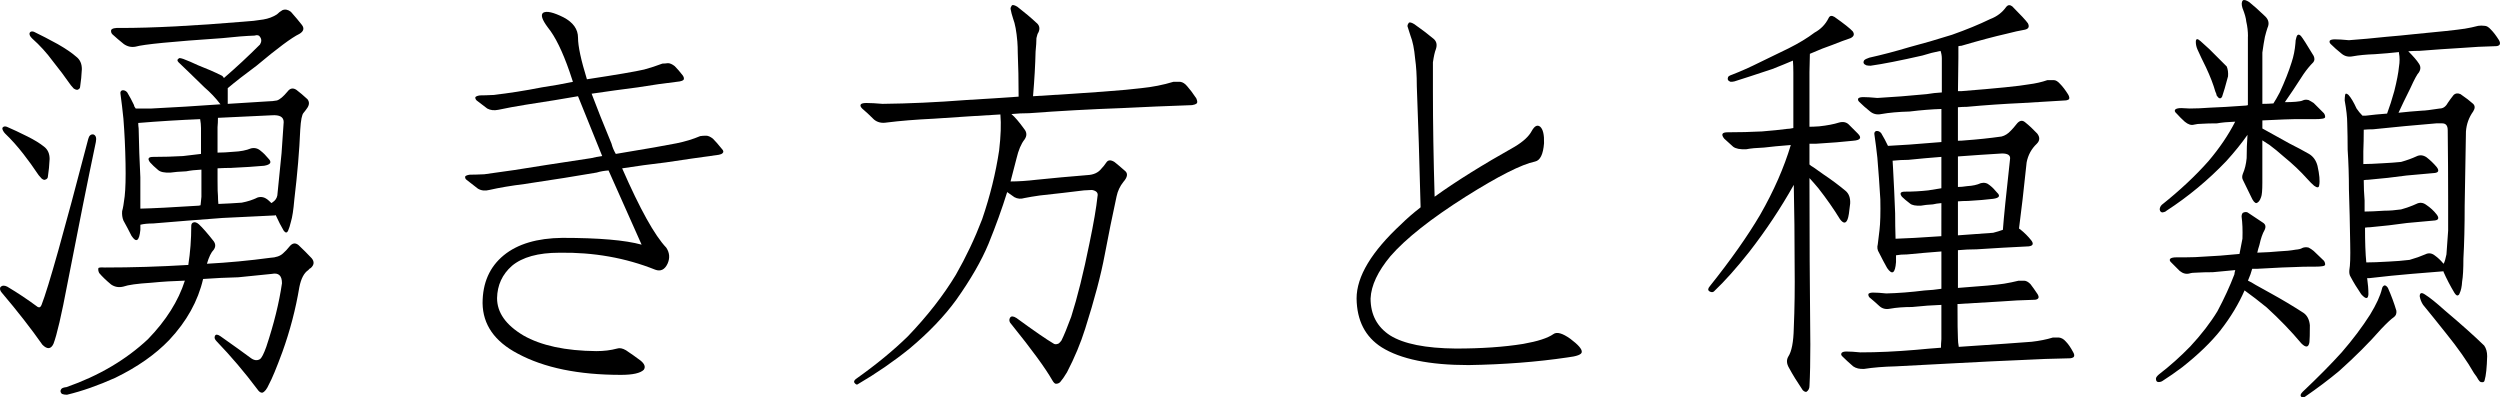
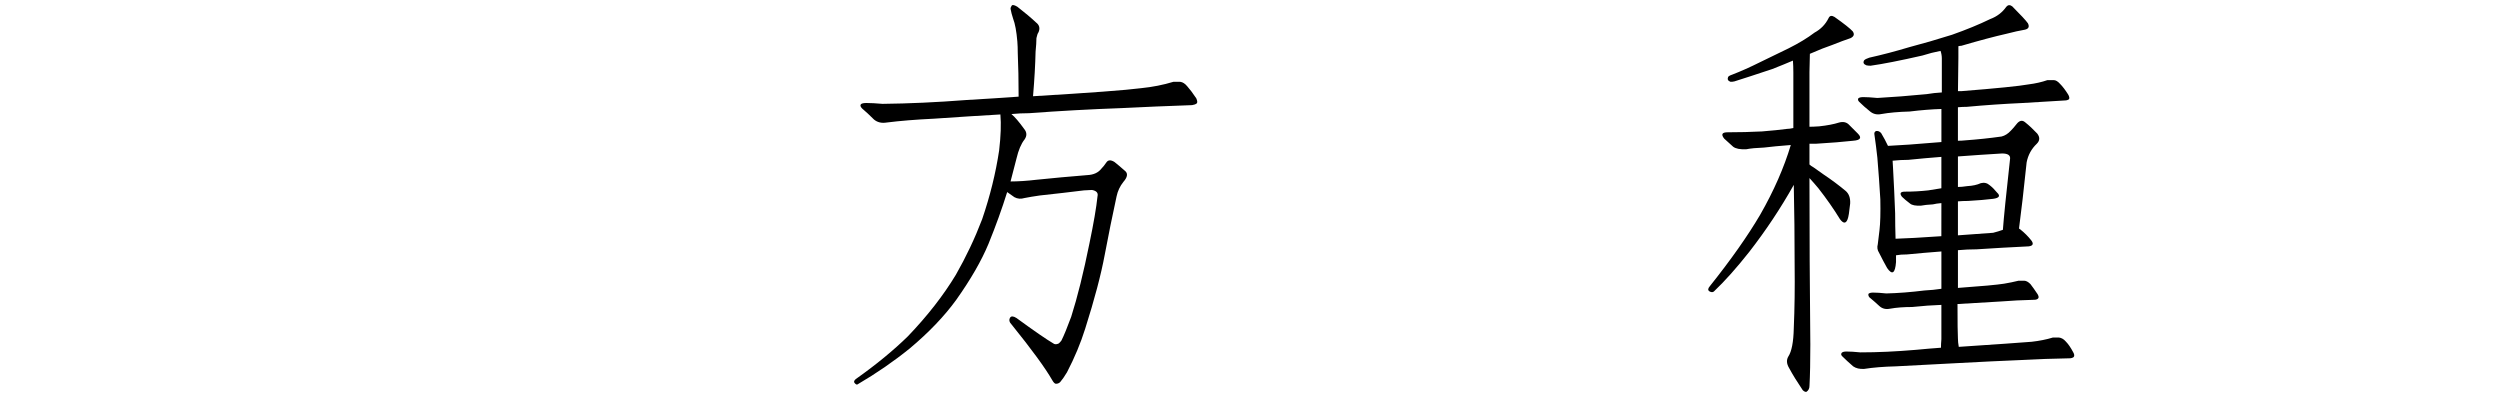
<svg xmlns="http://www.w3.org/2000/svg" enable-background="new 0 0 172.713 27.457" height="27.457" viewBox="0 0 172.713 27.457" width="172.713">
  <g enable-background="new">
-     <path d="m.117 20.212c-.117-.137-.146-.264-.088-.381.117-.117.273-.127.469-.029.723.43 1.425.898 2.109 1.406.117.059.205.01.264-.146.469-1.191 1.543-5.01 3.223-11.455.059-.234.176-.342.352-.322.176.059.234.234.176.527-.547 2.598-1.201 5.859-1.963 9.785-.41 2.168-.732 3.555-.967 4.16-.176.371-.43.391-.762.059-.781-1.113-1.718-2.314-2.812-3.604zm.352-11.455c.41.176.888.4 1.435.674.469.234.85.469 1.143.703.254.195.381.479.381.85-.02.43-.059.83-.117 1.201 0 .117-.068.195-.205.234-.059.02-.137-.01-.234-.088-.059-.059-.127-.137-.205-.234-.352-.527-.703-1.016-1.055-1.465-.41-.527-.83-.996-1.259-1.406-.059-.059-.107-.127-.146-.205-.059-.117-.059-.195 0-.234.059-.059.146-.068.264-.029zm1.875-6.562c.488.234 1.035.518 1.641.85.547.312.977.605 1.289.879.254.195.381.479.381.85-.02.43-.059.83-.117 1.201 0 .117-.068.195-.205.234-.059 0-.137-.029-.234-.088-.059-.059-.127-.137-.205-.234-.41-.586-.82-1.133-1.23-1.641-.43-.586-.908-1.113-1.436-1.582-.059-.059-.107-.117-.146-.176-.059-.117-.059-.205 0-.264s.146-.068.264-.029zm10.635 16.113h.029c.137-.879.205-1.777.205-2.695 0-.117.039-.195.117-.234.117-.059.254-.02.41.117.254.234.596.625 1.025 1.172.137.195.137.391 0 .586-.176.176-.332.498-.469.967 1.465-.078 2.92-.215 4.365-.41.41-.02.713-.127.908-.322.137-.117.283-.273.439-.469.195-.234.4-.264.615-.088.312.293.615.596.908.908.195.234.176.459-.059.674-.059.02-.117.068-.176.146-.293.195-.498.586-.615 1.172-.254 1.523-.645 3.018-1.172 4.482-.41 1.113-.723 1.865-.938 2.256-.137.312-.283.498-.439.557-.117.02-.234-.059-.352-.234-.879-1.172-1.816-2.275-2.812-3.311-.137-.137-.176-.264-.117-.381s.186-.107.381.029c.996.703 1.689 1.201 2.08 1.494.234.176.449.205.645.088.117-.078.264-.361.439-.85.527-1.582.889-3.047 1.084-4.395 0-.527-.234-.742-.703-.645-.547.059-1.318.137-2.314.234-.82.02-1.631.059-2.432.117-.352 1.523-1.133 2.93-2.344 4.219-.957.996-2.197 1.865-3.721 2.607-1.172.527-2.285.918-3.34 1.172-.137 0-.254-.02-.352-.059-.117-.117-.127-.234-.029-.352.059-.059.176-.098.352-.117 2.227-.781 4.102-1.885 5.625-3.311 1.25-1.289 2.1-2.637 2.549-4.043-.762.02-1.543.068-2.344.146-.938.059-1.572.146-1.904.264-.312.078-.596.029-.85-.146-.352-.293-.625-.557-.82-.791-.059-.117-.078-.225-.059-.322 0-.059.146-.078.439-.059 1.895 0 3.809-.059 5.742-.176zm3.896-16.816c.41-.021.85-.069 1.318-.146.352-.059.664-.176.938-.352.117-.117.244-.215.381-.293.195-.077.391-.038.586.117.312.352.566.654.762.908.176.234.117.439-.176.615-.527.254-1.514.986-2.959 2.197-.82.605-1.484 1.123-1.992 1.553v1.084l2.812-.176c.176 0 .371-.02.586-.059.195-.059.439-.264.732-.615.176-.234.381-.273.615-.117.234.176.488.391.762.645.137.176.137.371 0 .586-.078.117-.166.234-.264.352-.117.117-.195.508-.234 1.172-.059 1.426-.195 3.037-.41 4.834-.059.703-.137 1.211-.234 1.523-.059.254-.127.469-.205.645-.078.137-.176.127-.293-.029-.176-.293-.361-.654-.557-1.084l-.029.029c-1.25.059-2.461.117-3.633.176-1.582.117-3.184.244-4.805.381-.352 0-.645.029-.879.088v.352c-.078.781-.283.918-.615.41-.176-.352-.361-.703-.557-1.055-.078-.195-.107-.41-.088-.645.059-.195.117-.537.176-1.025.059-.527.078-1.289.059-2.285-.02-1.055-.068-2.08-.146-3.076-.059-.586-.127-1.162-.205-1.729-.02-.117.02-.195.117-.234.137-.02.254.029.352.146.176.293.332.586.469.879 0 .059.039.137.117.234h1.055c1.582-.078 3.184-.176 4.805-.293l-.029-.029c-.312-.41-.674-.791-1.084-1.143-.293-.293-.654-.645-1.084-1.055-.254-.234-.488-.459-.703-.674-.117-.117-.098-.215.059-.293.059 0 .146.02.264.059.312.117.654.264 1.025.439.605.234 1.143.469 1.611.703.059.02.117.078.176.176.84-.723 1.67-1.494 2.49-2.314.117-.195.117-.371 0-.527-.059-.117-.186-.146-.381-.088-.586.02-1.328.078-2.227.176-3.457.234-5.449.43-5.977.586-.293.059-.566 0-.82-.176-.293-.234-.557-.459-.791-.674-.078-.078-.107-.176-.088-.293.059-.117.273-.166.645-.146 2.227-0 5.078-.146 8.555-.439zm-4.219 9.287c.469-.059.879-.107 1.23-.146v-.996-.791c0-.195-.02-.4-.059-.615-1.426.059-2.852.146-4.277.264 0 .117.01.244.029.381.02 1.133.059 2.256.117 3.369v2.168c.879-.02 2.227-.088 4.043-.205.02 0 .059-.01.117-.029.021-.176.04-.371.059-.586v-1.289-.586c-.41.02-.762.059-1.055.117-.469.02-.83.049-1.084.088-.41.02-.693-.039-.85-.176-.234-.195-.42-.371-.557-.527-.195-.254-.127-.381.205-.381.703-0 1.396-.02 2.08-.059zm3.34.82c-.312 0-.635.01-.967.029v.82c0 .605.01.967.029 1.084 0 .176.01.361.029.557.527-.02 1.064-.049 1.611-.088.41-.078.771-.195 1.084-.352.234-.078.459-.039.674.117.078.059.176.146.293.264l.088-.059c.176-.117.283-.273.322-.469.078-.723.176-1.699.293-2.93.059-.938.107-1.65.146-2.139 0-.352-.273-.508-.82-.469-1.23.059-2.471.117-3.721.176 0 .234-.01.449-.029.645v.674 1.084c.312 0 .684-.02 1.113-.059.469-.02.869-.098 1.201-.234.254-.059.479 0 .674.176.176.137.352.312.527.527.254.254.156.42-.293.498-.645.059-1.396.107-2.256.146z" />
-     <path d="m35.771 24.431c-1.602-.84-2.412-2.002-2.432-3.486 0-1.406.488-2.51 1.465-3.311.957-.781 2.305-1.182 4.043-1.201 2.52 0 4.346.156 5.479.469-.84-1.875-1.602-3.584-2.285-5.127-.293.02-.566.068-.82.146-1.348.234-3.008.498-4.98.791-.938.117-1.748.254-2.432.41-.293.078-.557.049-.791-.088-.293-.234-.557-.439-.791-.615-.078-.059-.107-.137-.088-.234.059-.059.166-.098.322-.117.254 0 .586-.01.996-.029 1.348-.176 2.783-.391 4.307-.645 1.172-.176 2.197-.332 3.076-.469.234-.059.488-.107.762-.146-.645-1.582-1.201-2.959-1.67-4.131-.996.176-2.197.371-3.604.586-.723.117-1.357.234-1.904.352-.293.059-.547.029-.762-.088-.254-.195-.498-.381-.732-.557-.078-.078-.107-.156-.088-.234.059-.059.166-.098.322-.117.234 0 .537-.01.908-.029 1.055-.117 2.178-.293 3.369-.527.781-.117 1.494-.244 2.139-.381l-.234-.703c-.488-1.406-.986-2.422-1.494-3.047-.41-.547-.518-.889-.322-1.025.234-.137.703-.029 1.406.322.664.352.996.82.996 1.406s.205 1.543.615 2.871c2.051-.312 3.369-.537 3.955-.674.43-.117.85-.254 1.26-.41.117 0 .244-.01.381-.029.137 0 .293.068.469.205.176.176.361.391.557.645.079.117.099.215.059.293-.059.059-.146.098-.264.117-.996.117-1.963.254-2.9.41-1.074.137-2.139.283-3.193.439.352.938.811 2.09 1.377 3.457.059.234.156.469.293.703 2.129-.352 3.525-.596 4.189-.732.586-.117 1.133-.283 1.641-.498.117-.02.254-.029.41-.029.137 0 .293.068.469.205.176.176.381.41.615.703.117.117.137.215.059.293-.059.059-.146.098-.264.117-1.289.176-2.51.352-3.662.527-1.016.117-2.021.254-3.018.41 1.23 2.812 2.246 4.639 3.047 5.479.234.352.264.723.088 1.113-.195.41-.479.547-.85.41-2.051-.82-4.258-1.211-6.621-1.172-1.465 0-2.559.303-3.281.908-.664.586-1.006 1.328-1.025 2.227 0 .996.605 1.855 1.816 2.578 1.23.703 2.91 1.064 5.039 1.084.527 0 1.006-.059 1.436-.176.176-.059.381-.02.615.117.352.234.684.469.996.703.293.234.371.449.234.645-.234.234-.762.352-1.582.352-2.93 0-5.303-.488-7.119-1.465z" />
    <path d="m78.837 6.091c.781-.078 1.523-.225 2.227-.439h.469c.176.02.342.127.498.322.176.195.381.469.615.82.078.176.088.293.029.352-.078.059-.186.098-.322.117-1.699.059-3.32.127-4.863.205-2.168.078-4.297.195-6.387.352-.41 0-.82.02-1.23.059.234.195.527.537.879 1.025.195.234.205.479.029.732-.234.293-.42.732-.557 1.318-.117.469-.254.996-.41 1.582.527 0 1.123-.039 1.787-.117 1.133-.117 2.305-.225 3.516-.322.43-.02.752-.166.967-.439.117-.117.234-.264.352-.439s.303-.186.557-.029c.176.137.43.352.762.645.176.176.127.42-.146.732-.234.293-.391.625-.469.996-.293 1.348-.566 2.695-.82 4.043-.254 1.367-.703 3.066-1.348 5.098-.312.996-.732 2.002-1.26 3.018-.176.293-.332.518-.469.674-.078.078-.176.117-.293.117-.078 0-.166-.088-.264-.264-.469-.82-1.396-2.09-2.783-3.809-.176-.176-.215-.342-.117-.498.078-.117.225-.107.439.029 1.23.898 2.08 1.484 2.549 1.758.078.059.176.068.293.029.059 0 .146-.078.264-.234.176-.352.4-.898.674-1.641.43-1.348.85-3.037 1.26-5.068.293-1.406.479-2.49.557-3.252.059-.234-.068-.381-.381-.439-.117 0-.303.01-.557.029-.938.117-1.953.234-3.047.352-.41.059-.762.117-1.055.176-.254.078-.488.059-.703-.059-.176-.117-.342-.234-.498-.352-.352 1.133-.781 2.324-1.289 3.574-.488 1.172-1.23 2.461-2.227 3.867-.82 1.133-1.895 2.256-3.223 3.369-1.113.898-2.305 1.719-3.574 2.461-.059.059-.137.029-.234-.088-.059-.078-.029-.166.088-.264 1.406-.996 2.607-1.982 3.604-2.959 1.348-1.406 2.451-2.822 3.311-4.248.703-1.23 1.309-2.51 1.816-3.838.547-1.602.938-3.184 1.172-4.746.117-.996.146-1.826.088-2.49-1.367.078-2.9.176-4.6.293-1.23.059-2.314.146-3.252.264-.352.059-.645-.01-.879-.205-.293-.293-.566-.547-.82-.762-.117-.117-.146-.215-.088-.293.059-.059.186-.088.381-.088.293 0 .664.02 1.113.059 1.816-.02 3.74-.107 5.771-.264 1.348-.078 2.559-.156 3.633-.234 0-1.113-.02-2.119-.059-3.018 0-.293-.01-.557-.029-.791-.059-.703-.156-1.23-.293-1.582-.078-.234-.137-.459-.176-.674 0-.078.029-.156.088-.234.059-.059.186-.029.381.088.527.41.957.771 1.289 1.084.234.176.293.4.176.674-.059.078-.107.215-.146.41 0 .234-.02.547-.059.938-.02.898-.078 1.924-.176 3.076 3.926-.234 6.416-.42 7.471-.557z" />
-     <path d="m97.88 5.915c0-.703-.039-1.328-.117-1.875-.059-.664-.166-1.191-.322-1.582-.078-.234-.146-.449-.205-.645 0-.079.029-.157.088-.234.059-.059.186-.029.381.088.527.371.977.713 1.348 1.025.195.176.244.41.146.703-.078.195-.146.498-.205.908v2.051c0 2.168.039 4.58.117 7.236 1.465-1.055 3.311-2.207 5.537-3.457.586-.352.977-.713 1.172-1.084.195-.352.391-.449.586-.293.195.176.283.557.264 1.143-.059.762-.264 1.182-.615 1.26-.938.195-2.539 1.006-4.805 2.432-2.402 1.523-4.131 2.891-5.186 4.102-.879 1.055-1.338 2.031-1.377 2.93 0 1.113.449 1.963 1.348 2.549.938.586 2.451.889 4.541.908 1.777 0 3.33-.107 4.658-.322.996-.176 1.689-.4 2.08-.674.234-.176.625-.068 1.172.322.547.41.811.713.791.908 0 .176-.332.303-.996.381-2.109.312-4.385.488-6.826.527-2.695 0-4.697-.41-6.006-1.23-1.133-.723-1.709-1.846-1.729-3.369 0-1.523 1.035-3.242 3.105-5.156.352-.352.791-.732 1.318-1.143-.078-3.125-.166-5.928-.264-8.408z" />
    <path d="m125.068 23.728c0 1.23-.02 2.207-.059 2.93 0 .176-.068.312-.205.41-.078.02-.166-.02-.264-.117-.371-.547-.684-1.055-.938-1.523-.176-.293-.195-.557-.059-.791.234-.352.361-1.006.381-1.963.059-1.367.078-2.812.059-4.336 0-1.875-.02-3.73-.059-5.566-.898 1.602-1.924 3.145-3.076 4.629-.879 1.113-1.689 2.021-2.432 2.725-.078.078-.186.078-.322 0-.117-.078-.107-.195.029-.352 1.465-1.836 2.627-3.486 3.486-4.951.938-1.641 1.641-3.242 2.109-4.805-.762.059-1.377.117-1.846.176-.527.02-.938.059-1.23.117-.43.02-.732-.039-.908-.176-.254-.234-.459-.42-.615-.557-.234-.293-.156-.439.234-.439.82 0 1.611-.02 2.373-.059.723-.059 1.299-.117 1.729-.176.117 0 .264-.02.439-.059v-3.838c0-.293-.01-.566-.029-.82-.41.176-.889.371-1.436.586-1.113.371-1.982.654-2.607.85-.078.02-.166.029-.264.029-.176-.059-.234-.166-.176-.322.02-.059.117-.117.293-.176.605-.234 1.24-.518 1.904-.85.605-.293 1.27-.615 1.992-.967.703-.352 1.299-.713 1.787-1.084.43-.234.752-.566.967-.996.078-.176.215-.205.41-.088.664.469 1.084.801 1.26.996.137.195.088.352-.146.469-.352.117-.771.273-1.26.469-.41.137-.928.342-1.553.615 0 .293-.01.713-.029 1.26v3.779c.176 0 .4-.01.674-.029.547-.059 1.006-.146 1.377-.264.293-.078.527-.02.703.176l.586.586c.293.293.186.459-.322.498-.703.078-1.553.146-2.549.205h-.469v1.436c.059.059.156.127.293.205.195.137.43.303.703.498.527.352 1.025.723 1.494 1.113.234.195.342.488.322.879-.059.586-.117.947-.176 1.084-.117.312-.293.312-.527 0-.43-.703-.928-1.416-1.494-2.139-.195-.234-.4-.469-.615-.703-0 3.769.019 7.578.059 11.426zm15.088-17.9c.469-.059.898-.156 1.289-.293h.439c.137 0 .283.088.439.264.176.176.361.42.557.732.079.137.099.244.059.322-.078.059-.176.088-.293.088-1.016.059-1.992.117-2.93.176-1.289.059-2.568.146-3.838.264-.195 0-.4.01-.615.029v2.314c.176 0 .352-.01.527-.029.82-.059 1.65-.146 2.49-.264.234-.059.449-.195.645-.41.117-.117.244-.264.381-.439.196-.254.392-.303.586-.146.293.234.576.498.85.791.195.254.186.488-.029.703-.371.352-.605.781-.703 1.289-.195 1.875-.371 3.398-.527 4.57l.088.059c.293.234.547.488.762.762.176.234.117.371-.176.41-1.23.059-2.432.127-3.604.205-.43 0-.859.02-1.289.059v1.699.908c1.641-.117 2.705-.215 3.193-.293.352-.059.684-.127.996-.205h.381c.137 0 .283.078.439.234.137.176.303.41.498.703.078.137.088.234.029.293s-.146.088-.264.088c-.82.02-1.592.059-2.314.117l-2.988.176c0 1.289.01 2.08.029 2.373 0 .176.02.371.059.586 2.637-.176 4.316-.293 5.039-.352.527-.059 1.016-.156 1.465-.293h.41c.176.02.332.107.469.264.176.176.352.43.527.762.078.137.088.244.029.322-.078.059-.176.088-.293.088-1.133.02-2.227.059-3.281.117-1.426.059-2.852.127-4.277.205-1.191.059-2.676.137-4.453.234-.82.02-1.543.078-2.168.176-.312.02-.566-.039-.762-.176-.293-.254-.547-.488-.762-.703-.078-.078-.088-.156-.029-.234.059-.059.166-.088.322-.088.254 0 .576.02.967.059 1.191 0 2.471-.059 3.838-.176.605-.059 1.182-.107 1.729-.146 0-.176.01-.371.029-.586v-2.373c-.605.02-1.279.068-2.021.146-.586 0-1.094.039-1.523.117-.293.059-.537 0-.732-.176-.254-.234-.488-.439-.703-.615-.059-.078-.078-.156-.059-.234.059-.059.166-.088.322-.088.234 0 .537.02.908.059.82-.02 1.699-.088 2.637-.205.41-.02.801-.059 1.172-.117v-1.758-.82c-.781.059-1.572.127-2.373.205-.293 0-.547.02-.762.059v.469c-.059.781-.264.918-.615.41-.176-.312-.361-.664-.557-1.055-.117-.176-.146-.371-.088-.586.02-.195.059-.518.117-.967.059-.488.078-1.201.059-2.139-.059-.996-.127-1.953-.205-2.871-.059-.547-.127-1.084-.205-1.611-.02-.117.02-.195.117-.234.137-.02.254.029.352.146.176.293.332.586.469.879.41-.02.898-.049 1.465-.088.762-.059 1.504-.117 2.227-.176v-2.285c-.664.02-1.396.078-2.197.176-.762.02-1.416.078-1.963.176-.293.059-.547 0-.762-.176-.293-.234-.547-.459-.762-.674-.078-.078-.098-.156-.059-.234.059-.059.176-.088.352-.088.234 0 .557.02.967.059 1.055-.059 2.188-.146 3.398-.264.352-.059.703-.098 1.055-.117v-2.344c0-.176-.029-.352-.088-.527-.41.078-.83.186-1.26.322-1.543.352-2.734.586-3.574.703-.117 0-.215-.01-.293-.029-.195-.078-.244-.195-.146-.352.059-.059.176-.117.352-.176.879-.195 1.807-.439 2.783-.732.898-.234 1.875-.518 2.93-.85.996-.352 1.875-.713 2.637-1.084.469-.176.84-.459 1.113-.85.117-.137.254-.146.41-.029.586.586.947.977 1.084 1.172.117.234.049.381-.205.439-.352.059-.791.156-1.318.293-.781.176-1.807.449-3.076.82-.059 0-.127.01-.205.029v.791c0 .41-.01 1.182-.029 2.314h.234c2.461-.195 4.014-.352 4.658-.469zm-6.035 8.203c-.234.02-.43.049-.586.088-.352.02-.625.049-.82.088-.371.02-.625-.029-.762-.146-.234-.176-.42-.332-.557-.469-.176-.234-.107-.352.205-.352.547 0 1.084-.029 1.611-.088.352-.059.654-.107.908-.146v-2.168c-.762.059-1.523.127-2.285.205-.352 0-.713.02-1.084.059 0 .117.01.283.029.498.059 1.055.107 2.1.146 3.135 0 .586.01 1.172.029 1.758.703-.02 1.758-.078 3.164-.176zm1.143 2.227c.82-.059 1.631-.117 2.432-.176.234-.059.459-.127.674-.205.059-.82.225-2.461.498-4.922.02-.234-.166-.352-.557-.352-.996.059-2.012.127-3.047.205v2.109c.176 0 .391-.02.645-.059.371-.02.684-.088.938-.205.234-.059.439-.01.615.146.176.137.342.303.498.498.254.234.166.381-.264.439-.469.059-1.045.107-1.729.146-.234 0-.469.01-.703.029z" />
-     <path d="m153.427 22.79c-.664.84-1.553 1.699-2.666 2.578-.469.352-.918.664-1.348.938-.078.059-.176.088-.293.088s-.176-.078-.176-.234c0-.078.068-.176.205-.293.762-.586 1.484-1.23 2.168-1.934.762-.82 1.387-1.631 1.875-2.432.469-.879.859-1.729 1.172-2.549 0-.059.02-.156.059-.293-.645.059-1.162.107-1.553.146-.43 0-.791.01-1.084.029-.234 0-.41.02-.527.059-.234.059-.459 0-.674-.176l-.557-.557c-.137-.117-.166-.215-.088-.293.078-.059.215-.088.41-.088h.586c.469 0 .957-.02 1.465-.059.547-.02 1.318-.078 2.314-.176.078-.371.146-.723.205-1.055.02-.586 0-1.094-.059-1.523 0-.117.029-.205.088-.264.117-.059.225-.068.322-.029.43.293.781.527 1.055.703.195.117.234.293.117.527-.137.234-.254.576-.352 1.025-.059.176-.107.352-.146.527.605-.02 1.094-.049 1.465-.088.469-.02.859-.059 1.172-.117.234-.02.391-.059.469-.117.137-.059.283-.068.439-.029.117.059.234.137.352.234.176.176.41.4.703.674.059.078.088.166.088.264 0 .059-.068.098-.205.117-.117.02-.283.029-.498.029h-.352c-.312 0-.674.01-1.084.029-.293 0-1.133.039-2.52.117h-.381c-.059.234-.156.508-.293.82.137.059.312.156.527.293.312.176.664.371 1.055.586.781.43 1.533.879 2.256 1.348.254.176.4.459.439.85 0 .605-.01.996-.029 1.172-.059.371-.244.4-.557.088-.703-.84-1.504-1.67-2.402-2.49-.527-.43-1.035-.82-1.523-1.172-.41.938-.957 1.846-1.641 2.725zm1.875-20.273c0-.352-.039-.693-.117-1.025-.02-.234-.107-.547-.264-.938-.077-.254-.067-.43.029-.527.078-.059.225-.02.439.117.293.234.664.566 1.113.996.234.234.283.498.146.791-.059.176-.117.381-.176.615-.059.293-.117.654-.176 1.084v3.545c.254 0 .508-.01.762-.029.117-.176.264-.43.439-.762.352-.762.625-1.455.82-2.08.137-.41.225-.85.264-1.318 0-.137.02-.264.059-.381.059-.234.166-.273.322-.117.117.137.41.596.879 1.377.078.176.068.322-.029.439-.234.234-.459.508-.674.82-.527.82-.957 1.465-1.289 1.934.293 0 .547-.01.762-.029.234-.02.391-.049.469-.088.117-.059.254-.068.41-.029.117.059.234.127.352.205l.703.703c.059.078.088.166.088.264 0 .059-.068.098-.205.117-.117.02-.283.029-.498.029h-.352-1.055c-.254 0-.996.029-2.227.088v.557c.527.293 1.162.645 1.904 1.055.469.234.908.469 1.318.703.293.176.488.449.586.82.137.605.176 1.055.117 1.348-.02.176-.137.186-.352.029-.137-.117-.293-.273-.469-.469-.469-.527-1.016-1.045-1.641-1.553-.352-.312-.674-.576-.967-.791-.176-.117-.342-.225-.498-.322v.498 2.432c0 .527-.029.859-.088.996-.078.234-.186.371-.322.41-.117 0-.244-.156-.381-.469-.195-.41-.381-.791-.557-1.143-.059-.117-.059-.254 0-.41.137-.312.225-.674.264-1.084 0-.547.02-1.084.059-1.611-.41.586-.898 1.191-1.465 1.816-1.25 1.309-2.627 2.451-4.131 3.428-.059.059-.146.098-.264.117-.117 0-.186-.068-.205-.205 0-.117.049-.225.146-.322 1.25-.996 2.324-2.002 3.223-3.018.762-.898 1.377-1.807 1.846-2.725-.527.02-.947.059-1.26.117-.43 0-.781.01-1.055.029-.195 0-.371.02-.527.059-.195.059-.41-.01-.645-.205-.195-.176-.381-.361-.557-.557-.137-.117-.166-.215-.088-.293.078-.059.215-.088.41-.088.117 0 .312.01.586.029.41 0 .879-.02 1.406-.059.586-.02 1.416-.068 2.49-.146.02 0 .059-.01.117-.029v-.264-4.482zm-3.281.322c.137.117.342.303.615.557l1.201 1.201c.078.195.107.42.088.674-.176.664-.312 1.133-.41 1.406-.059.117-.137.146-.234.088-.059-.059-.107-.117-.146-.176 0-.059-.029-.146-.088-.264-.137-.488-.352-1.045-.645-1.67-.234-.469-.43-.879-.586-1.23-.078-.176-.117-.352-.117-.527 0-.234.107-.254.322-.059zm12.539 17.109c.02-.117.078-.195.176-.234.078 0 .156.059.234.176.234.527.43 1.055.586 1.582.02.195-.039.342-.176.439-.176.117-.469.391-.879.82-.82.938-1.787 1.904-2.9 2.9-.703.586-1.494 1.182-2.373 1.787-.117.059-.205.049-.264-.029s-.02-.186.117-.322c1.055-.996 1.953-1.904 2.695-2.725.762-.879 1.416-1.748 1.963-2.607.43-.703.703-1.299.82-1.787zm5.684-17.959c.352-.059.674-.127.967-.205.137-.02.283-.02.439 0 .137 0 .283.088.439.264.176.176.361.42.557.732.078.137.088.244.029.322-.059.059-.146.088-.264.088-.82.02-1.582.059-2.285.117-.996.059-1.982.127-2.959.205-.254 0-.518.01-.791.029.352.352.596.635.732.85.137.195.137.4 0 .615-.117.117-.312.479-.586 1.084-.352.703-.625 1.27-.82 1.699.527-.059 1.074-.107 1.641-.146.176 0 .576-.049 1.201-.146.234 0 .42-.127.557-.381.117-.176.254-.361.41-.557.117-.117.273-.137.469-.059.371.254.664.479.879.674.137.137.137.312 0 .527-.293.41-.459.869-.498 1.377-.02 1.133-.049 2.842-.088 5.127 0 1.406-.029 2.627-.088 3.662 0 .723-.029 1.25-.088 1.582-.02.352-.078.625-.176.82-.02.078-.068.127-.146.146-.059 0-.127-.059-.205-.176-.293-.488-.547-.977-.762-1.465 0-.02-.01-.039-.029-.059v.029c-.762.059-1.484.117-2.168.176-.938.078-1.904.176-2.9.293h-.176c.059.41.088.781.088 1.113-.02.352-.186.352-.498 0-.293-.43-.537-.83-.732-1.201-.078-.117-.107-.273-.088-.469.059-.312.078-.918.059-1.816-.02-1.348-.049-2.598-.088-3.75 0-.938-.029-1.855-.088-2.754 0-.605-.01-1.211-.029-1.816 0-.41-.059-.938-.176-1.582 0-.117.01-.244.029-.381.021-.117.099-.117.234 0 .176.195.361.508.557.938.117.176.254.342.41.498h.205c.469-.059.967-.107 1.494-.146.176-.469.342-.986.498-1.553.176-.703.283-1.26.322-1.67.059-.352.059-.674 0-.967v-.059c-.527.059-1.084.107-1.67.146-.586.02-1.094.068-1.523.146-.293.059-.547 0-.762-.176-.293-.234-.547-.459-.762-.674-.078-.079-.098-.157-.059-.234.059-.059.176-.088.352-.088.234 0 .557.02.967.059.82-.059 1.68-.137 2.578-.234.703-.059 1.318-.117 1.846-.176 1.875-.176 3.057-.303 3.545-.381zm-1.143 7.002c0-.312-.127-.469-.381-.469h-.41c-1.426.117-2.881.254-4.365.41-.234 0-.449.01-.645.029 0 .547-.01 1.045-.029 1.494v.879c.312 0 .781-.02 1.406-.059.41-.02.811-.049 1.201-.088.41-.117.762-.244 1.055-.381.234-.117.469-.098.703.059.254.195.488.42.703.674.176.234.137.371-.117.41-.664.059-1.318.117-1.963.176-.84.117-1.719.215-2.637.293-.117 0-.225.01-.322.029 0 .469.02.938.059 1.406v.762c.312 0 .771-.02 1.377-.059.352 0 .732-.029 1.143-.088.41-.117.762-.244 1.055-.381.234-.117.459-.098.674.059.293.195.537.42.732.674.176.234.137.371-.117.41-.664.059-1.309.117-1.934.176-.82.117-1.67.215-2.549.293-.117 0-.234.01-.352.029 0 .996.029 1.797.088 2.402.371 0 .889-.02 1.553-.059.469-.02.947-.059 1.436-.117.41-.117.771-.244 1.084-.381.234-.117.459-.088.674.088.195.137.391.322.586.557l.029-.029c.059-.117.117-.322.176-.615.02-.312.059-.859.117-1.641v-2.08c0-1.523-.01-3.145-.029-4.863zm-1.553 11.367c.312.195.762.557 1.348 1.084 1.113.938 2.021 1.748 2.725 2.432.137.195.205.439.205.732-.02.781-.078 1.338-.176 1.67-.02.117-.107.156-.264.117-.059-.02-.117-.078-.176-.176-.059-.117-.156-.264-.293-.439-.469-.82-1.113-1.738-1.934-2.754-.605-.762-1.133-1.416-1.582-1.963-.117-.176-.195-.371-.234-.586-0-.254.127-.293.381-.117z" />
  </g>
</svg>